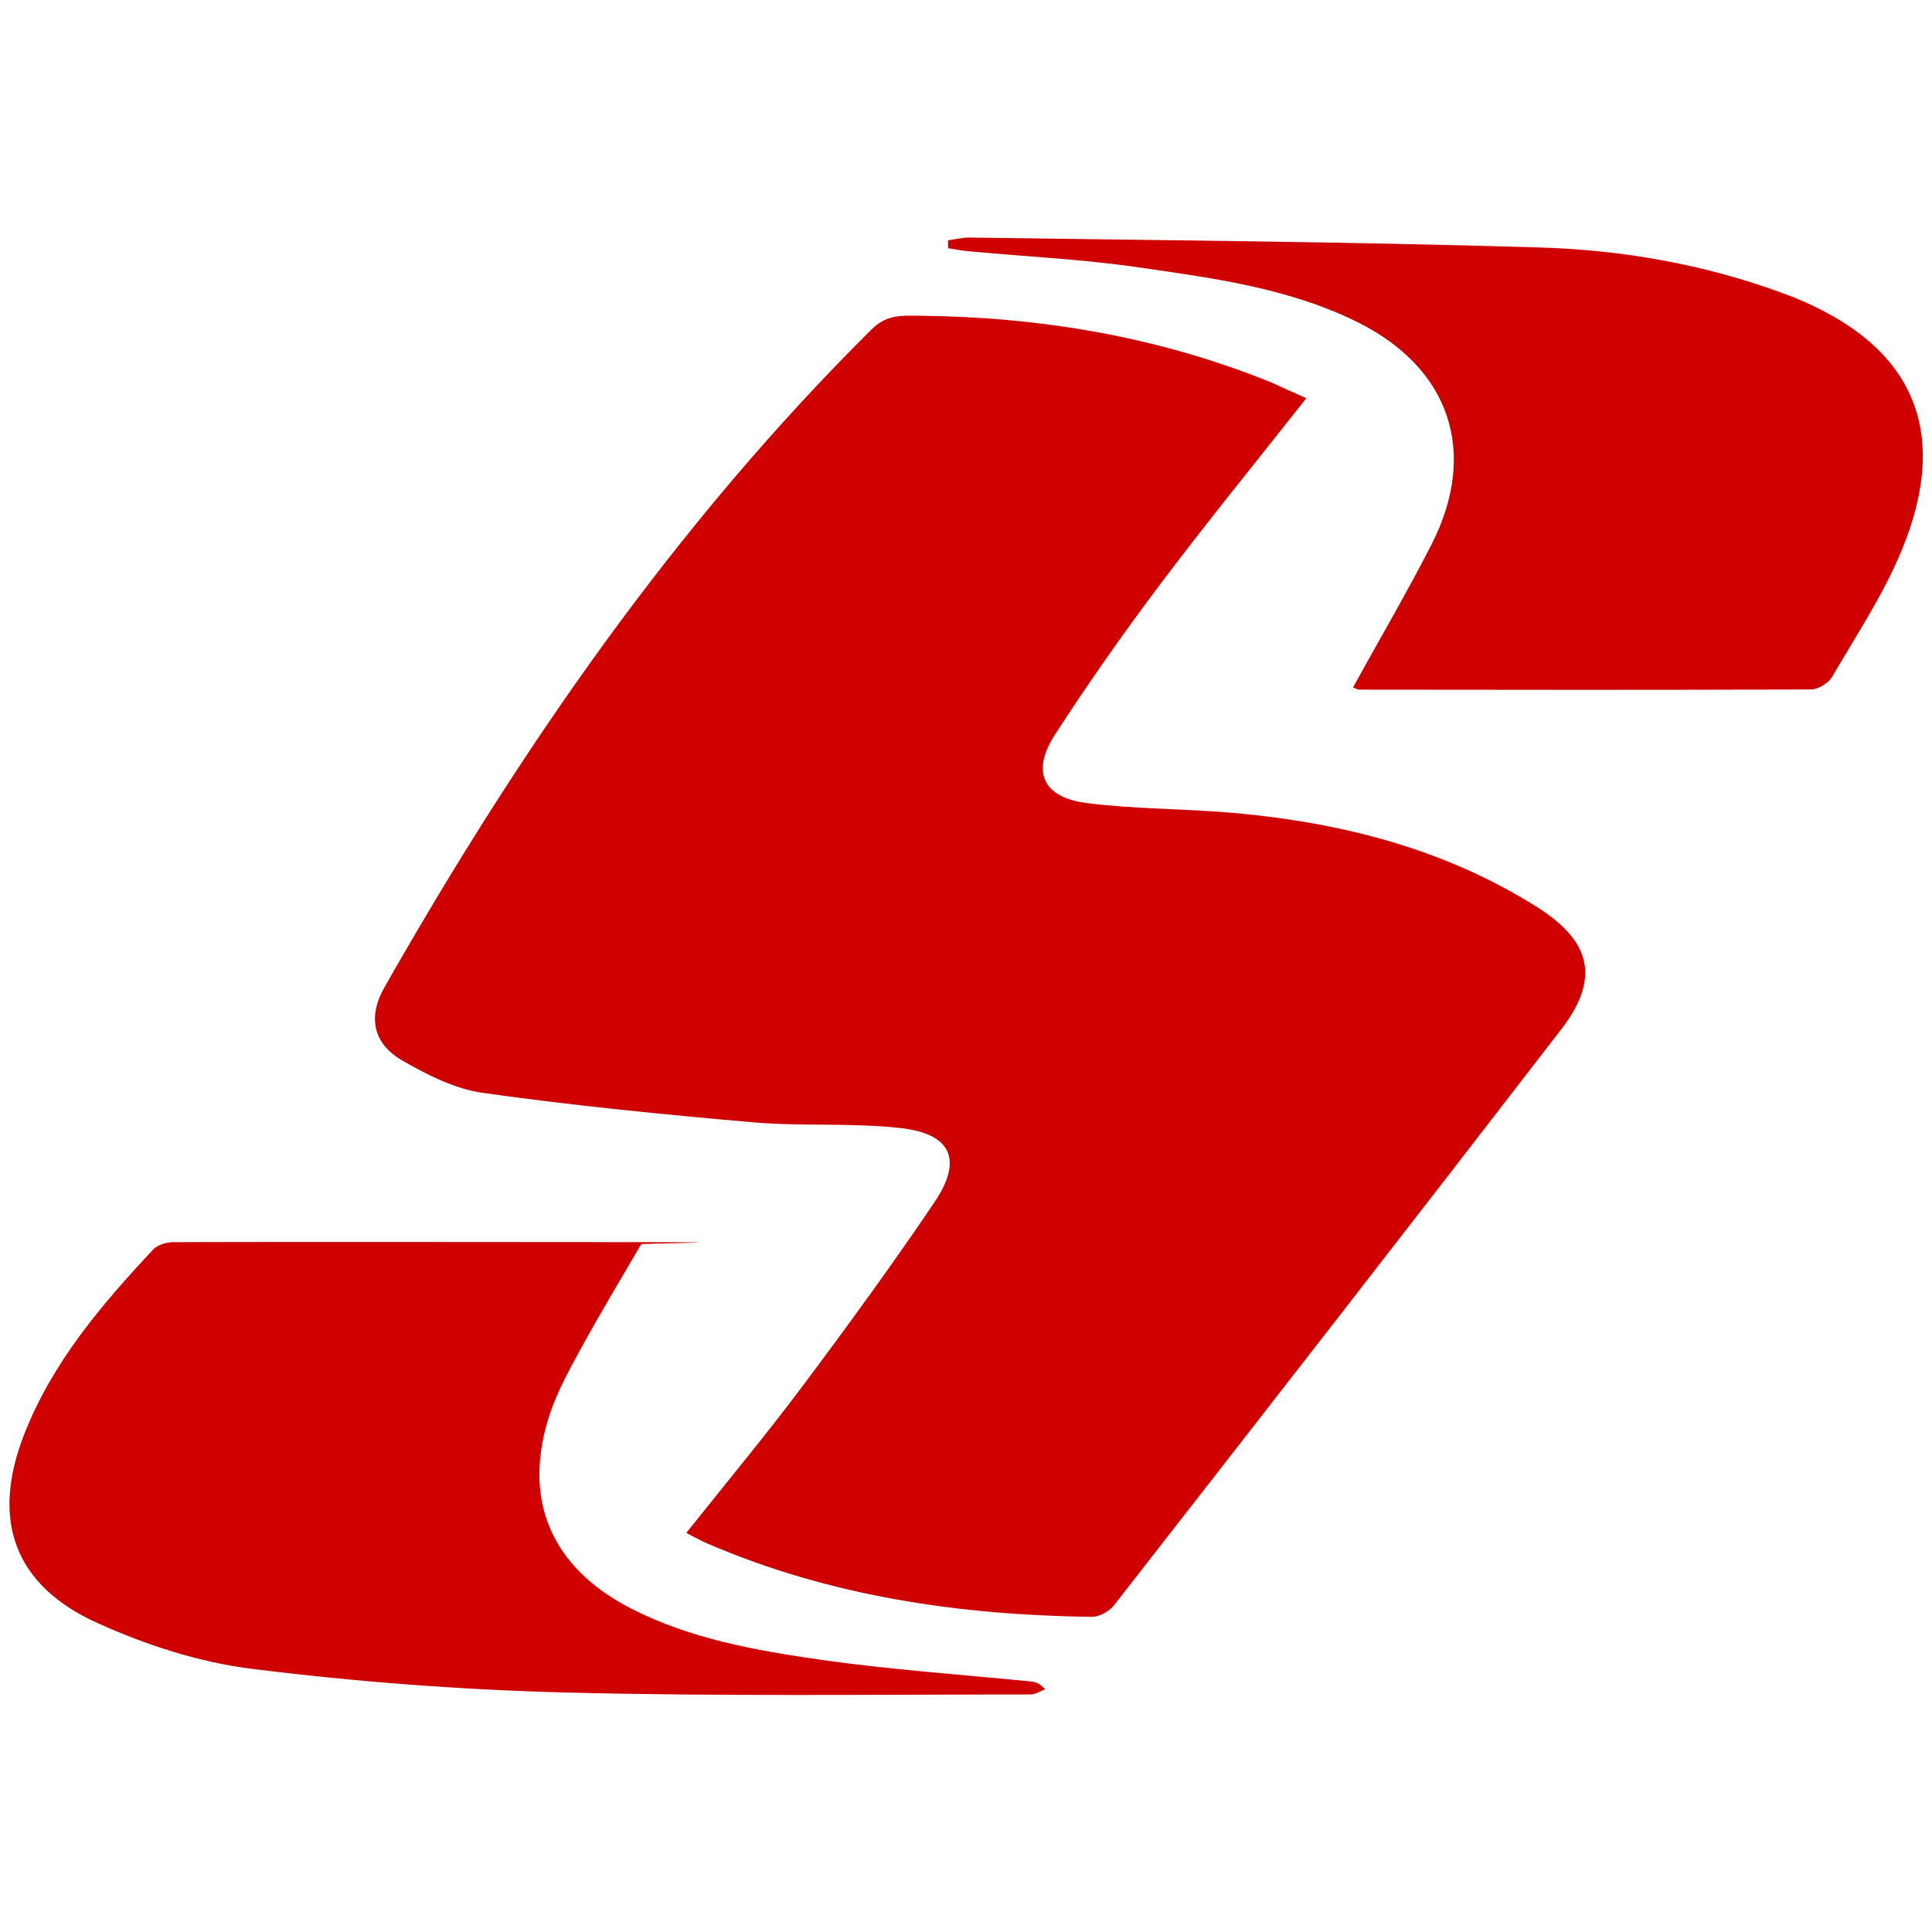
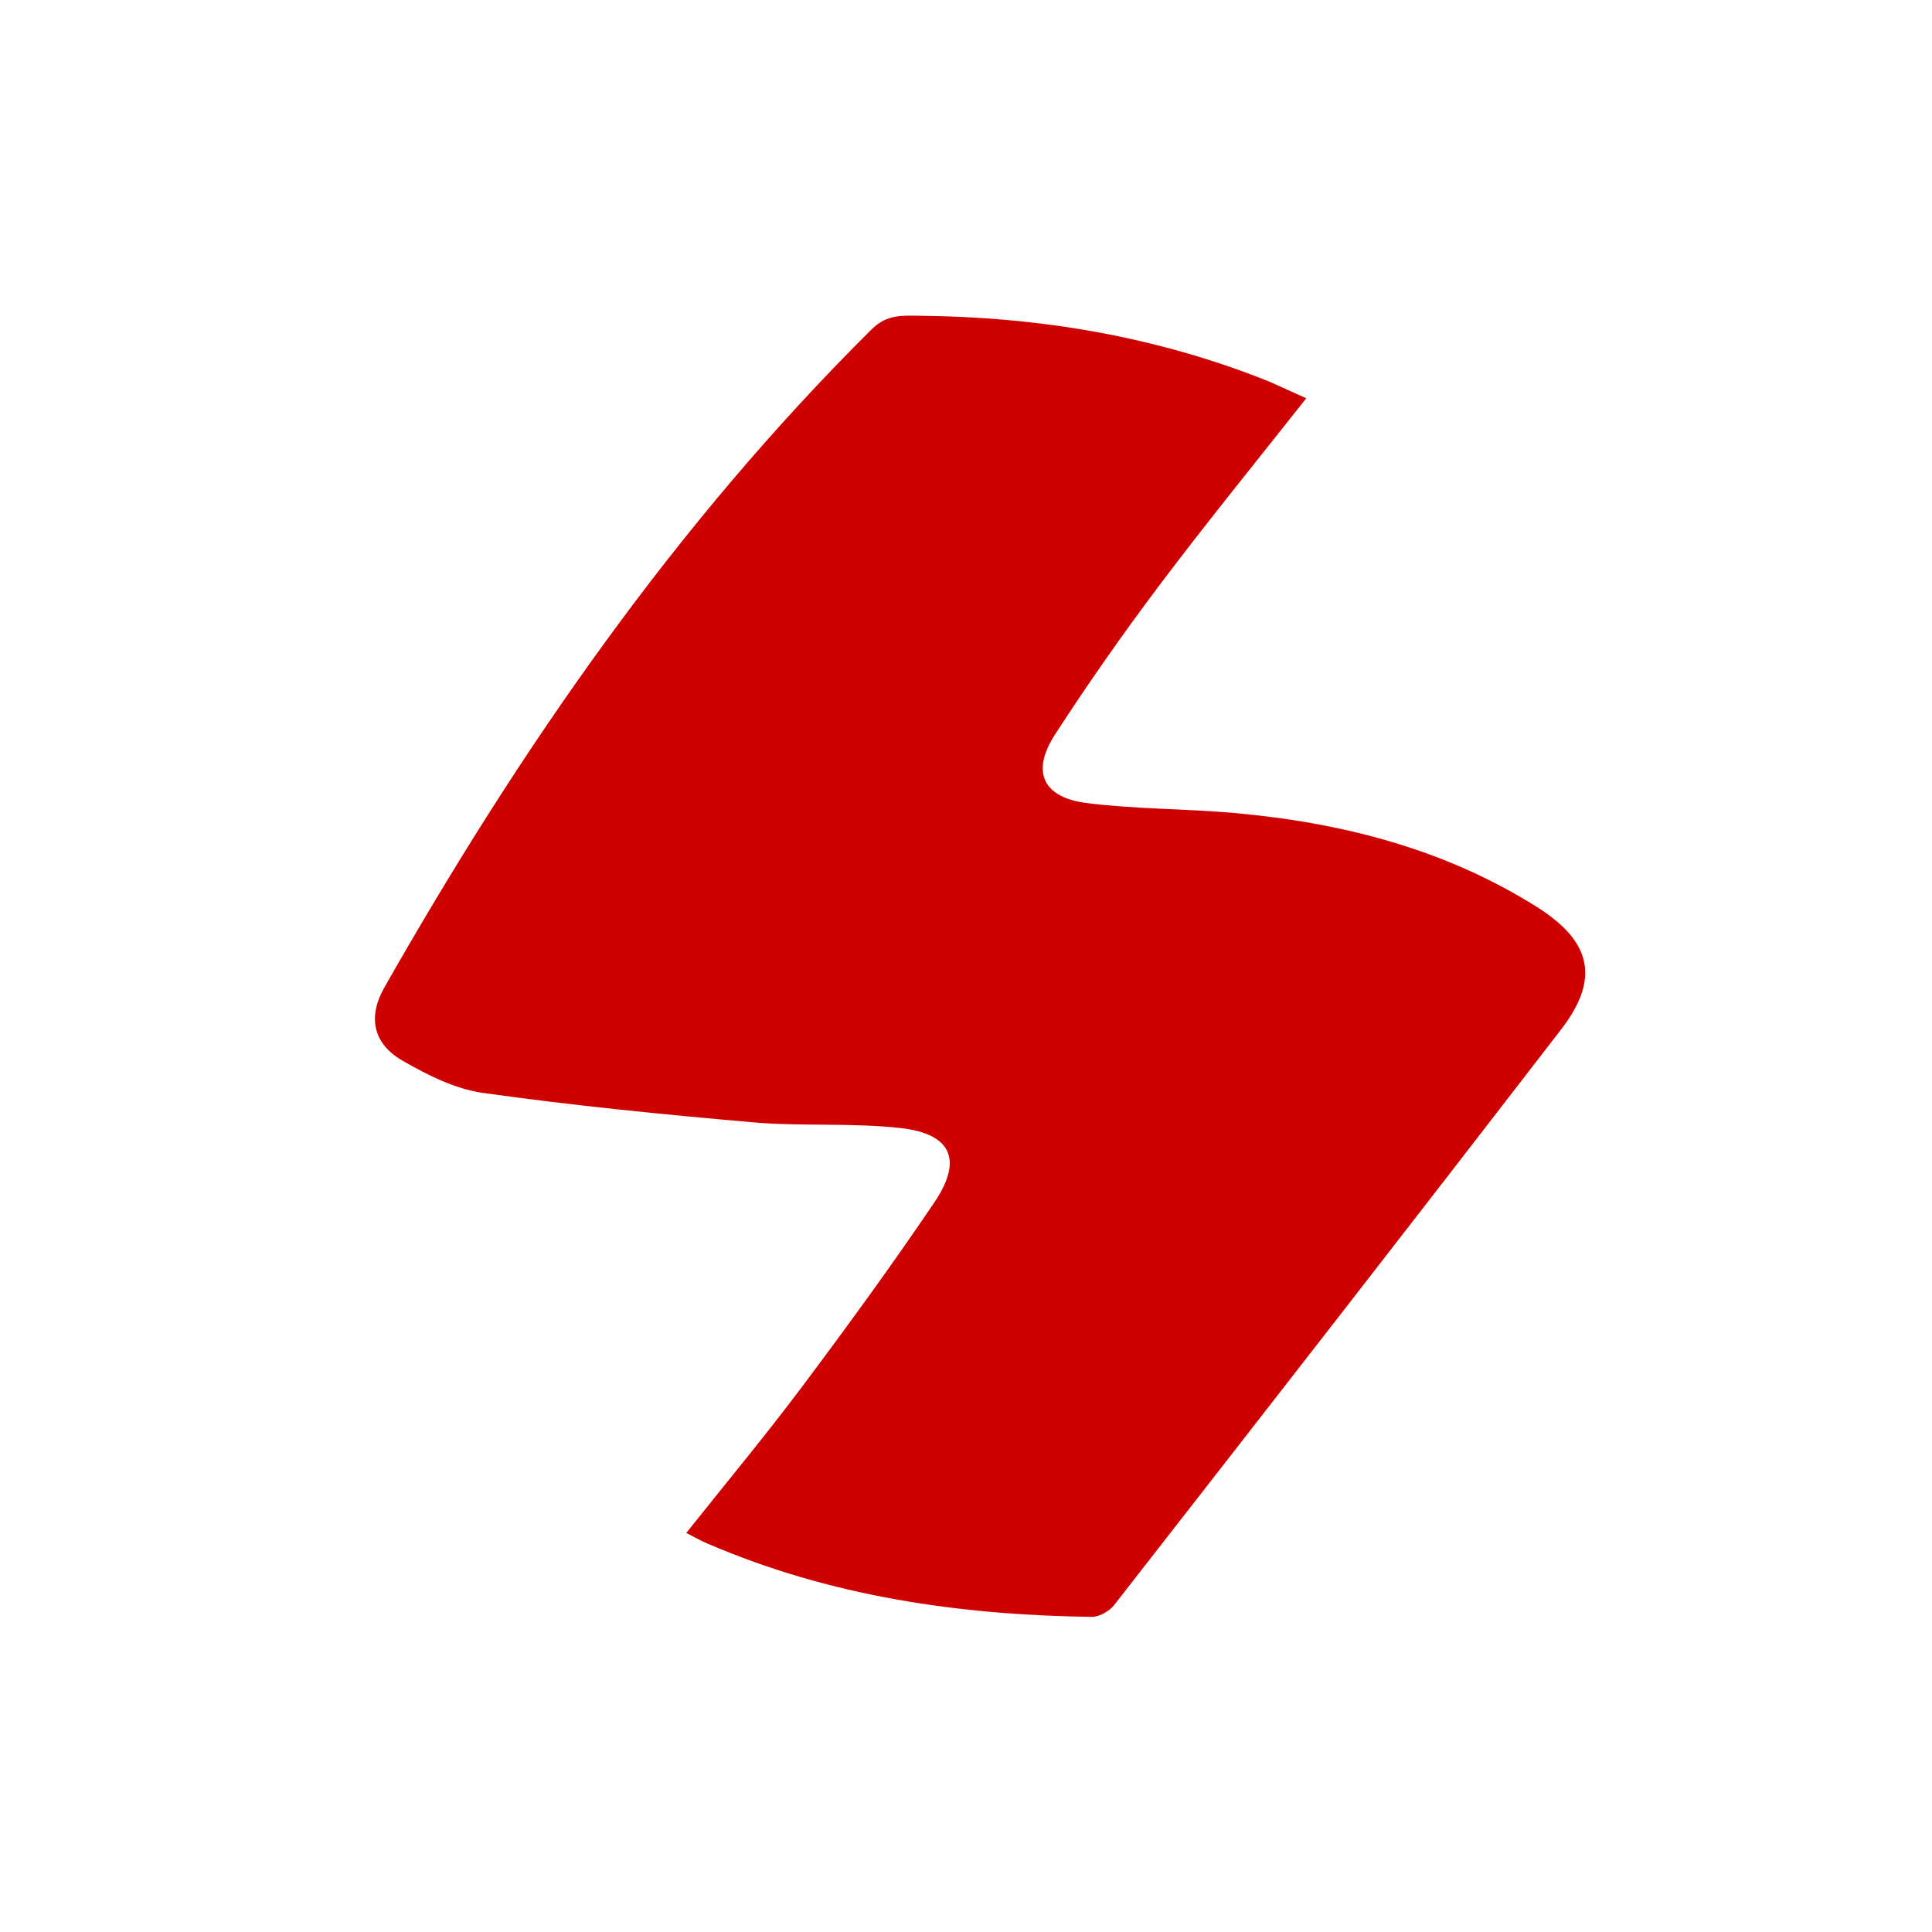
<svg xmlns="http://www.w3.org/2000/svg" id="Layer_1" version="1.1" viewBox="0 0 976 976">
  <defs>
    <style>
      .st0 {
        fill: #ce0000;
      }
    </style>
  </defs>
  <path class="st0" d="M659.9,201.2c-25.2,31.9-50.2,62.6-74,94.2-18.5,24.6-36.2,49.8-52.9,75.6-12.2,18.8-6.3,31.9,16.1,34.7,24.6,3.1,49.6,2.8,74.4,5,54.4,4.9,106.3,18.1,153.1,47.6,27.5,17.4,31.7,36.3,12,61.8-74.9,97.2-150.3,194-225.8,290.8-2.4,3.1-7.6,6-11.4,5.9-66.7-.9-131.8-10.3-193.7-36.9-3.4-1.4-6.7-3.3-11-5.5,19.8-24.9,39.7-48.8,58.3-73.6,23-30.7,45.6-61.7,67.1-93.5,14.4-21.4,8.5-34.5-16.9-37.4-24.6-2.8-49.8-.8-74.5-2.9-45.7-4-91.4-8.5-136.8-14.9-14.1-2-28.1-9.1-40.6-16.3-14.9-8.6-17.6-22.1-9.1-37,68.6-120.7,147.1-234.1,246.1-332.4,7.7-7.6,15.3-7,24.1-6.9,60.9.6,120,10.5,176.6,33.2,6,2.6,12.1,5.5,18.9,8.5" />
-   <path class="st0" d="M323.9,628.5c-10.3,17.8-20.5,34.5-29.9,51.8-5.9,10.7-11.9,21.5-15.9,33-14.8,43.5-.1,78.4,40.7,99.3,30.1,15.4,63.2,21.2,96,25.9,35,5,70.4,7.4,105.6,10.9,2.3.2,4.6.7,7.6,4-2.5.9-5,2.6-7.5,2.6-78.5,0-157.1,1-235.5-1-52.6-1.4-105.3-5.4-157.5-11.9-26.7-3.3-53.6-12-78.3-23.2-42.1-19-53.8-52-37.1-95,14.2-36.5,39.1-65.7,65.4-93.8,2.2-2.3,6.7-3.6,10.1-3.6,76.8-.2,153.7,0,230.5,0s3.2.6,5.8,1.1" />
-   <path class="st0" d="M683.5,347.3c13.4-24.4,27.3-48,39.7-72.3,23.7-46.5,9.3-89-37.3-112.2-35-17.4-73.3-22.3-111.2-27.8-28.3-4.1-57.1-5.4-85.6-8.1-3.4-.3-6.8-1-10.1-1.5-.1-1.3-.1-2.7-.1-4,3.7-.5,7.2-1.4,10.9-1.4,95.8,1.4,191.6,2.1,287.4,5,42.2,1.2,83.9,8.5,123.9,23.3,1.6.6,3.2,1.2,4.8,1.8,60.5,24.4,79.7,67.3,54.9,127.6-9.2,22.4-22.9,43-35.2,64.1-1.9,3.3-7.1,6.5-10.8,6.5-76,.3-152,.2-228.1.1-.8,0-1.6-.5-3.2-1.1" />
</svg>